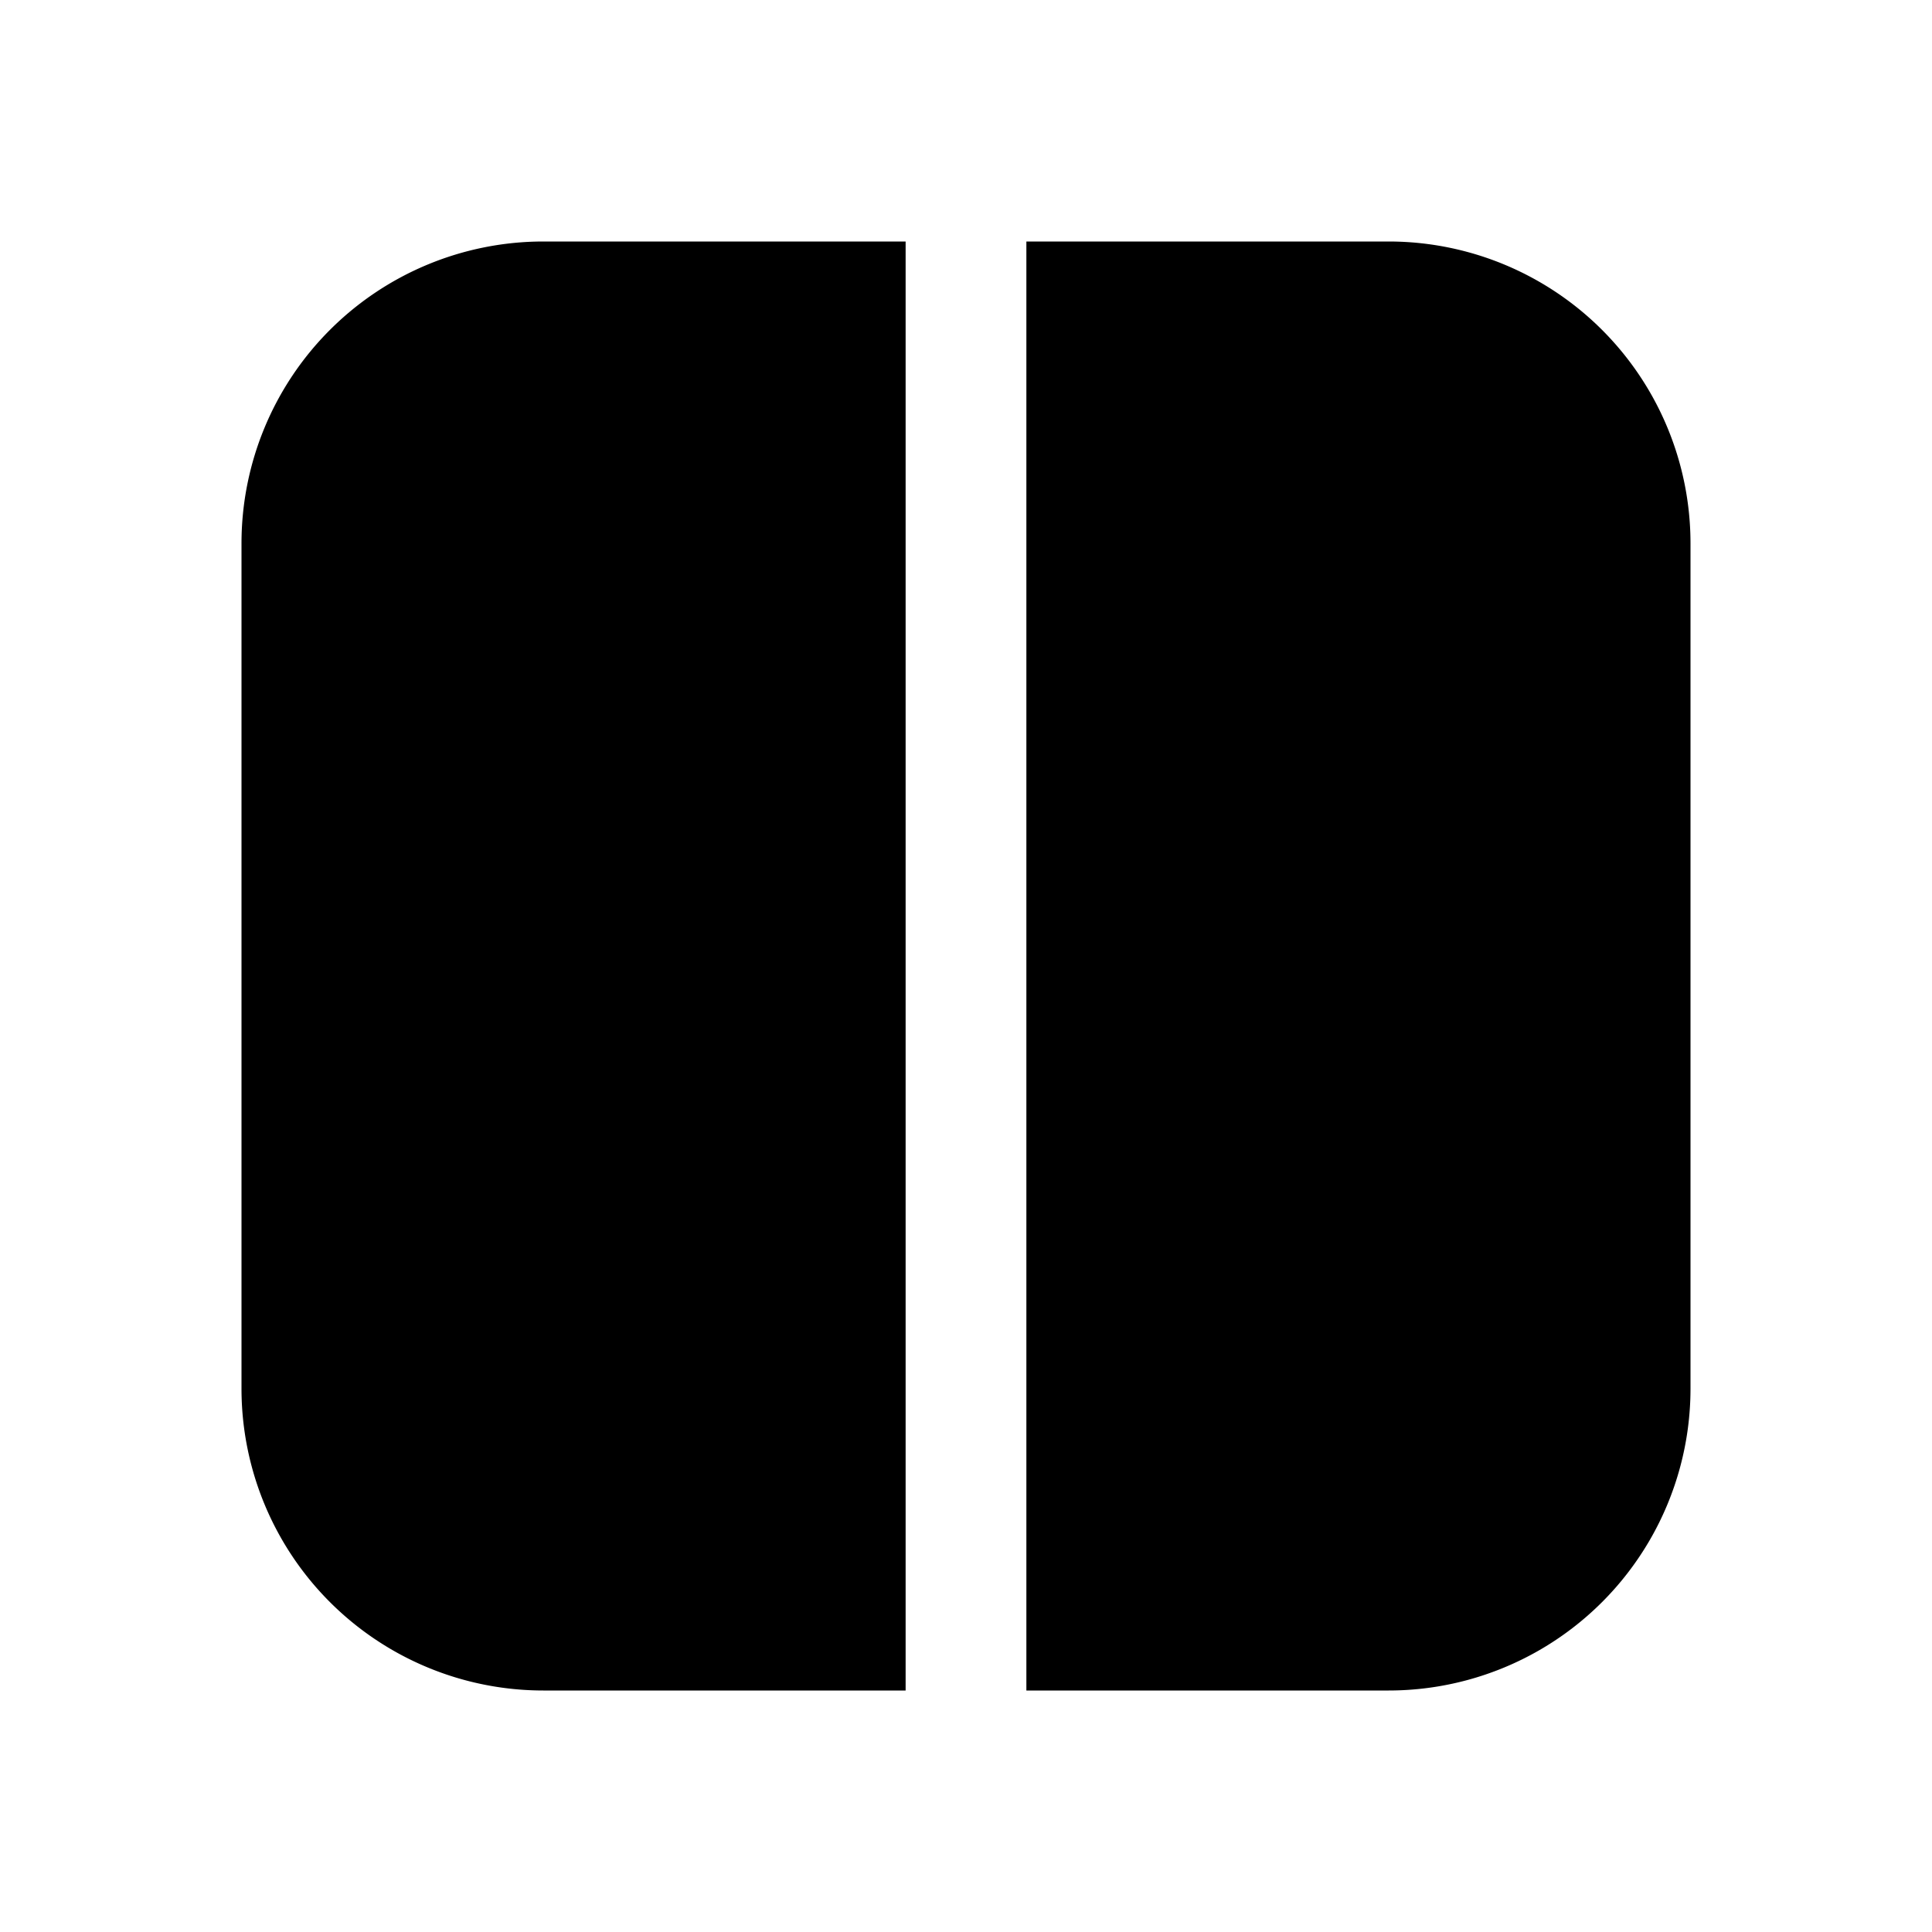
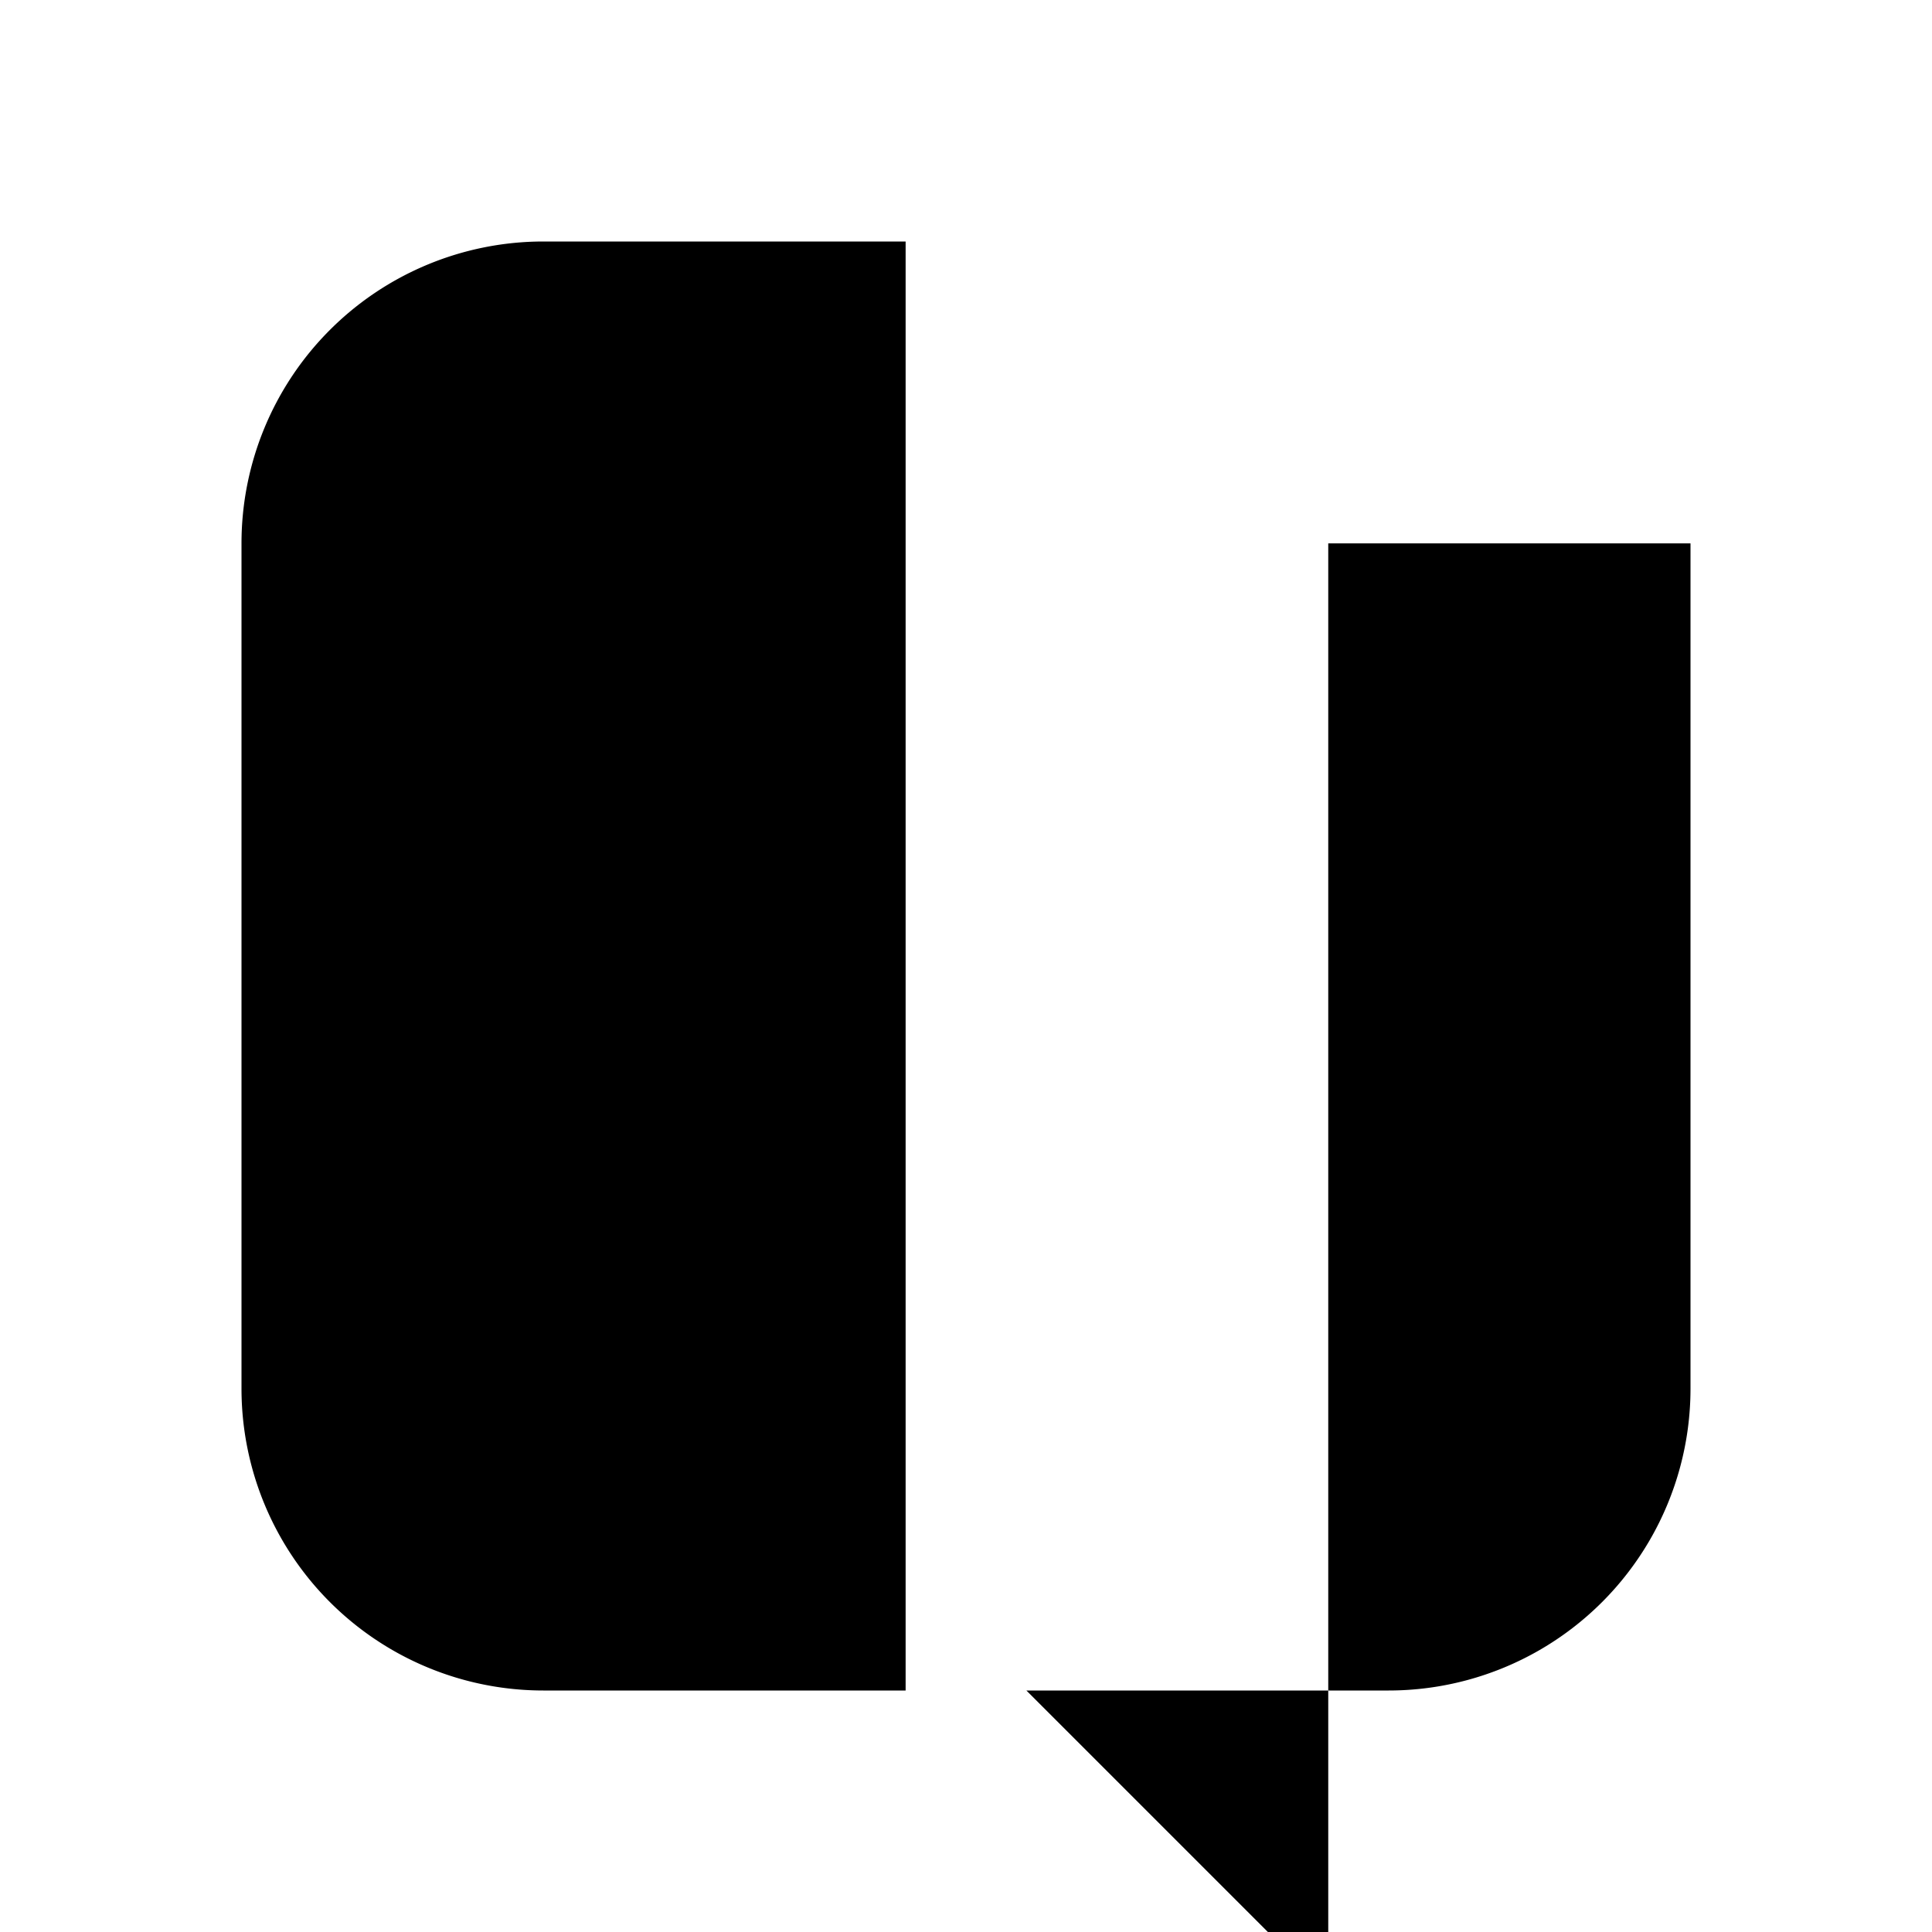
<svg xmlns="http://www.w3.org/2000/svg" width="16" height="16" viewBox="0 0 16 16">
-   <path d="M8.5 14h3a2.5 2.5 0 0 0 2.5-2.5v-7A2.5 2.5 0 0 0 11.5 2h-3v12Zm-1-12h-3A2.5 2.5 0 0 0 2 4.5v7A2.5 2.5 0 0 0 4.5 14h3V2Z" />
+   <path d="M8.5 14h3a2.5 2.5 0 0 0 2.5-2.5v-7h-3v12Zm-1-12h-3A2.5 2.5 0 0 0 2 4.5v7A2.5 2.5 0 0 0 4.5 14h3V2Z" />
</svg>